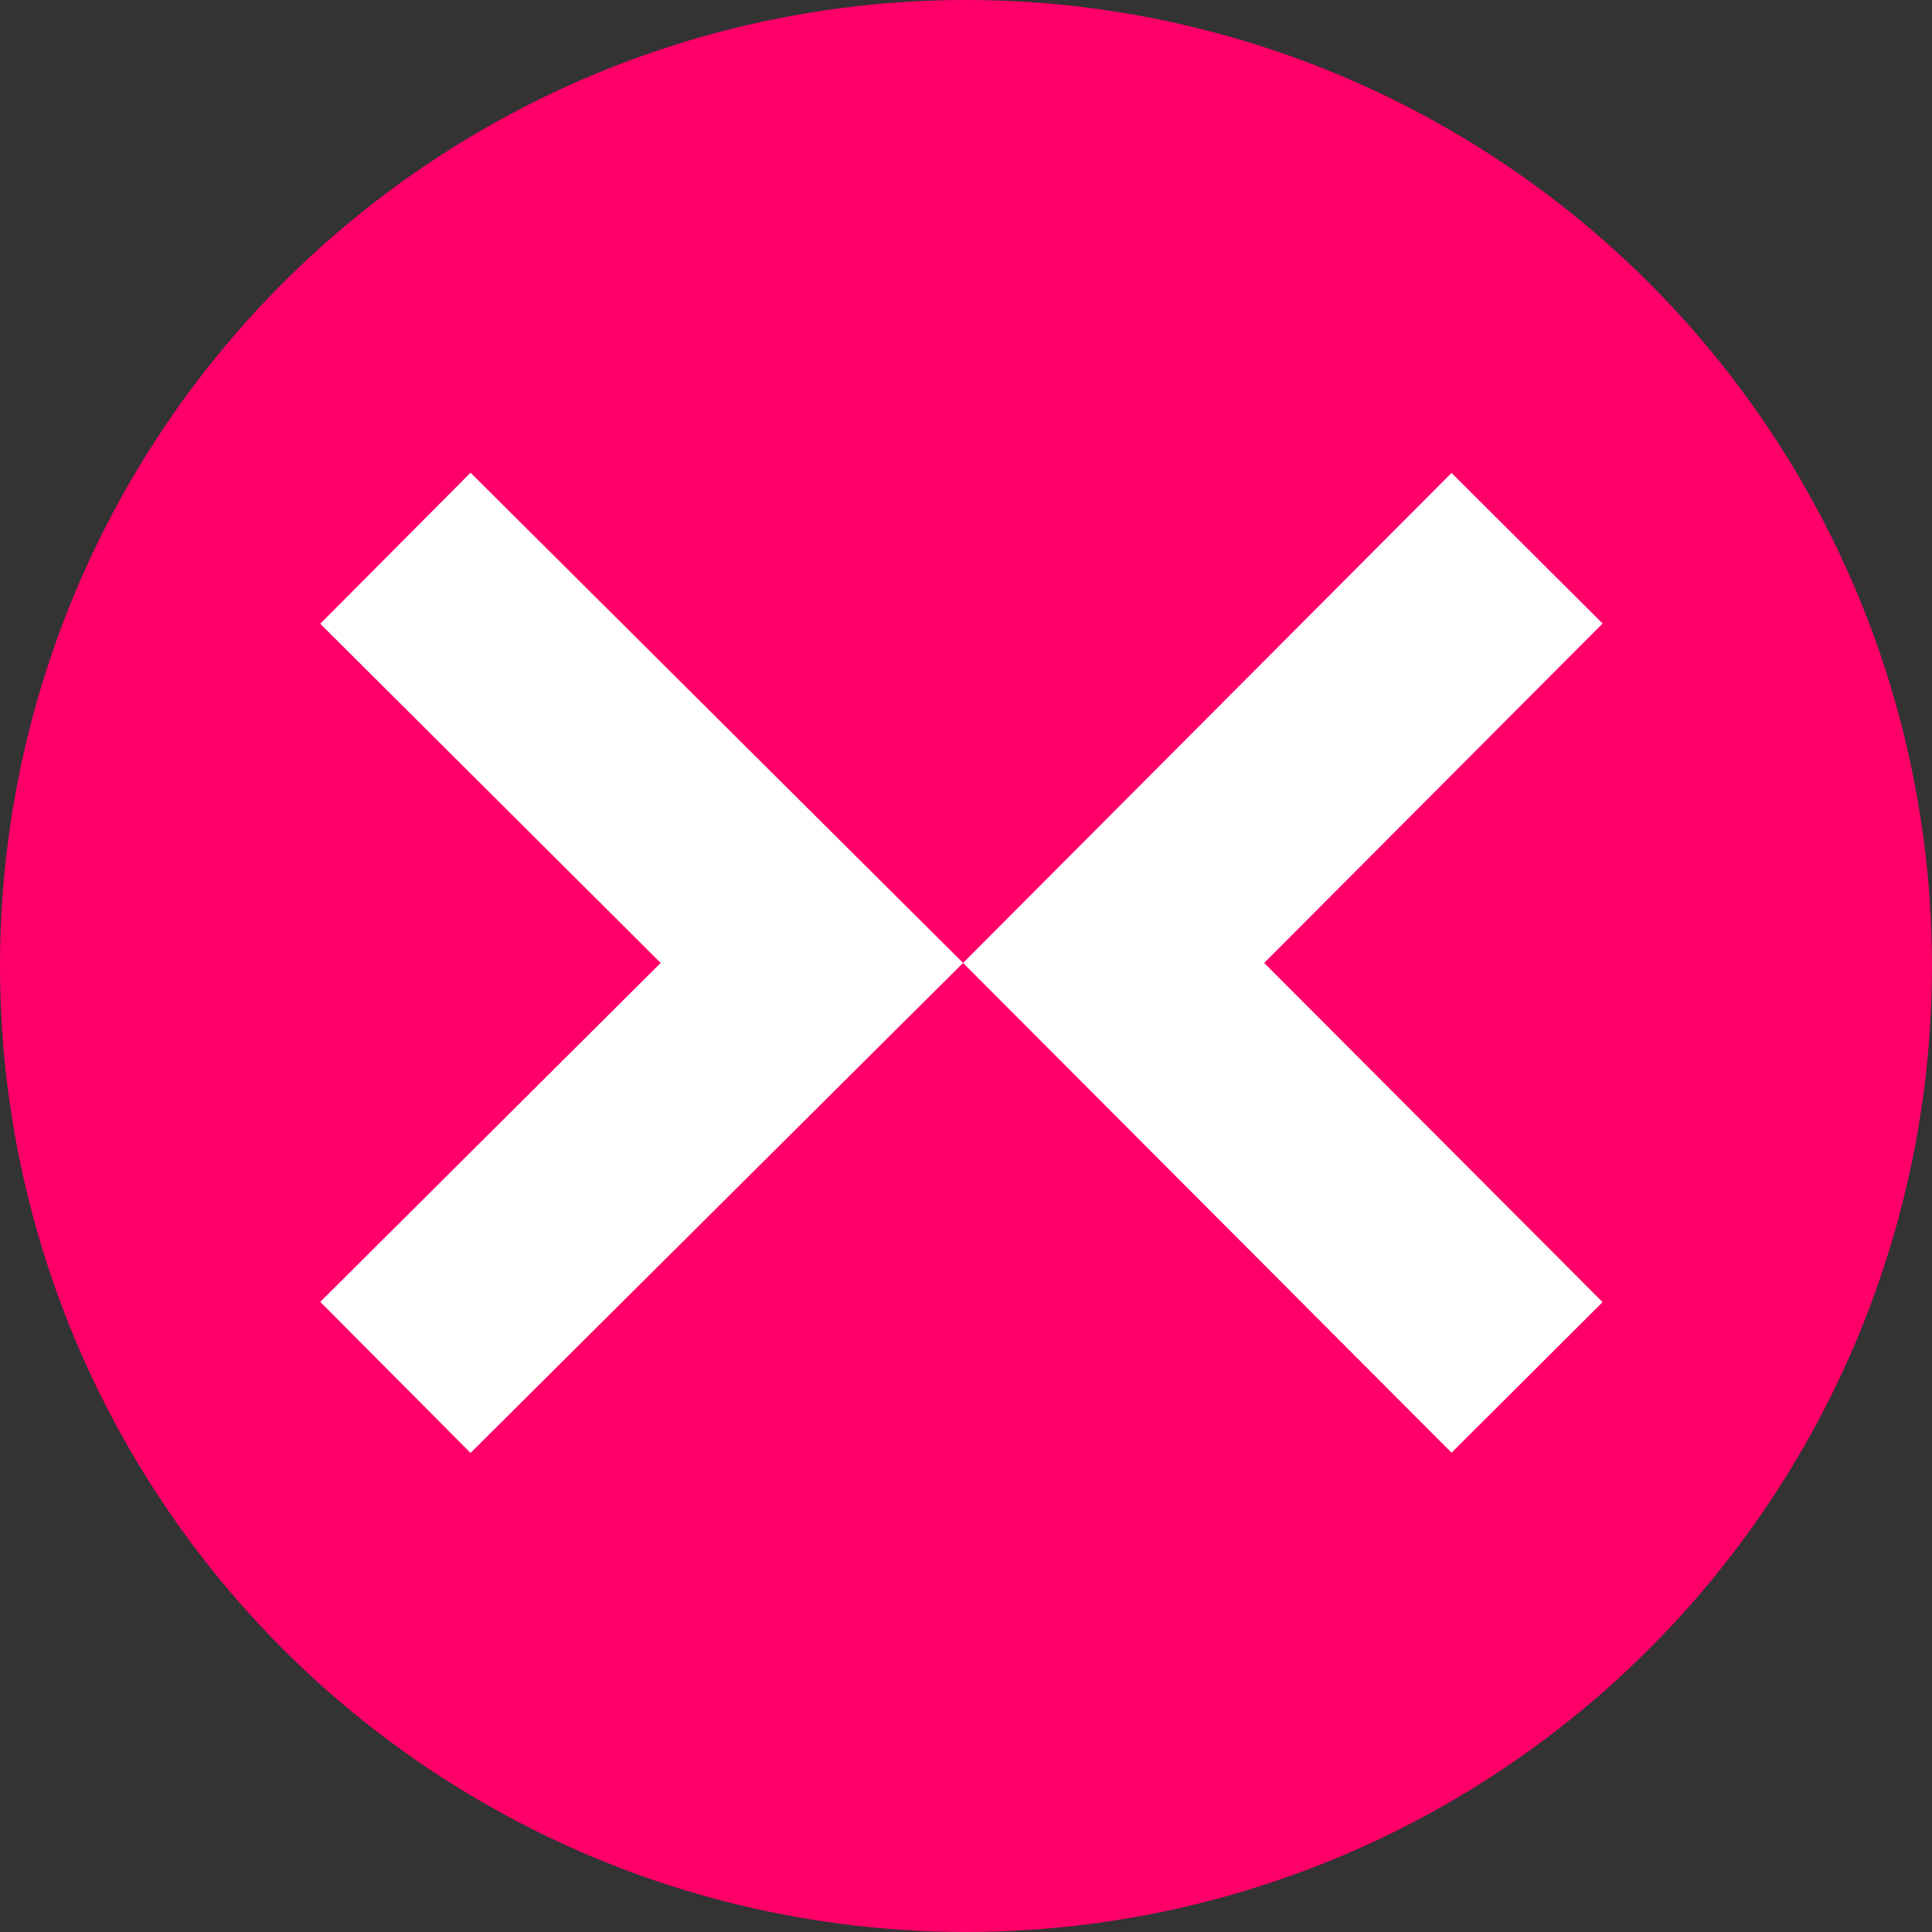
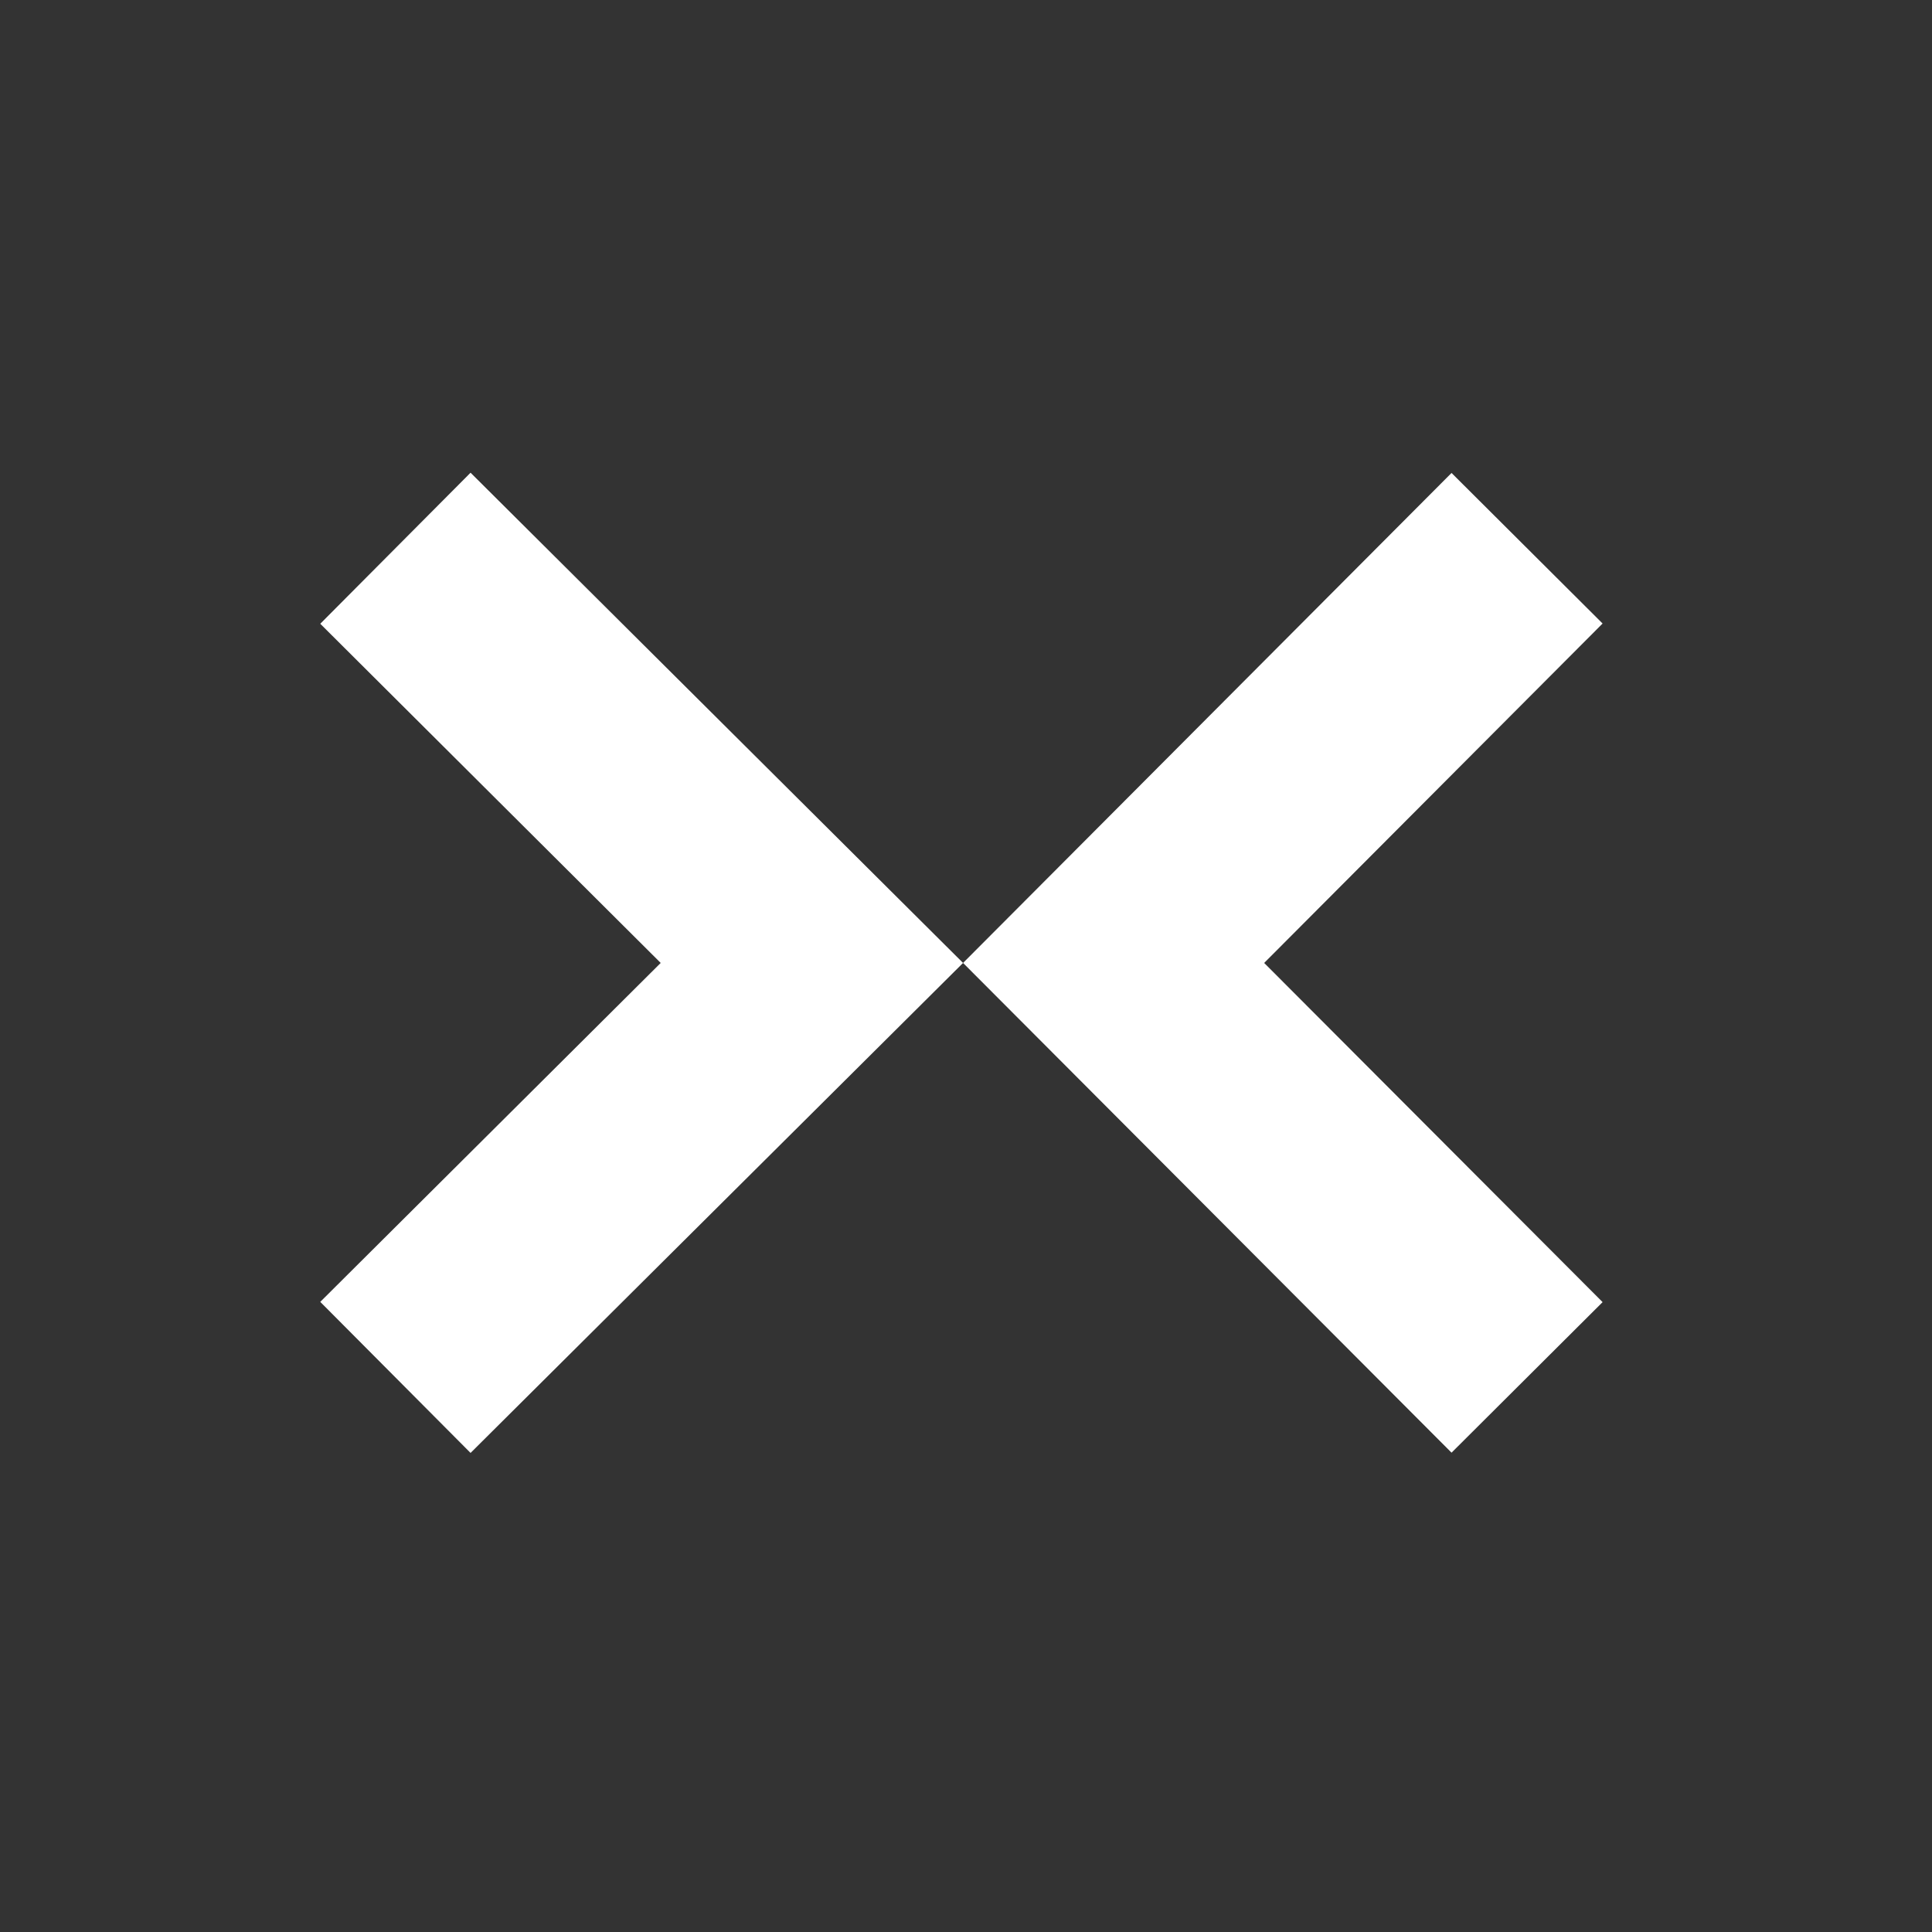
<svg xmlns="http://www.w3.org/2000/svg" xmlns:ns1="http://sodipodi.sourceforge.net/DTD/sodipodi-0.dtd" xmlns:ns2="http://www.inkscape.org/namespaces/inkscape" version="1.1" id="Layer_1" x="0px" y="0px" viewBox="0 0 56.693 56.693" xml:space="preserve" ns1:docname="infocaster_nuget_pink.svg" width="56.693" height="56.693" ns2:version="1.1.1 (3bf5ae0d25, 2021-09-20)">
  <rect x="0" y="0" width="56.693" height="56.693" fill="#333333" stroke="none" />
  <defs id="defs13">
	
	
</defs>
  <ns1:namedview id="namedview11" pagecolor="#ffffff" bordercolor="#666666" borderopacity="1.0" ns2:pageshadow="2" ns2:pageopacity="0.0" ns2:pagecheckerboard="0" showgrid="false" fit-margin-top="0" fit-margin-left="0" fit-margin-right="0" fit-margin-bottom="0" ns2:zoom="6.832317" ns2:cx="-33.224454" ns2:cy="19.319947" ns2:window-width="3840" ns2:window-height="1514" ns2:window-x="-11" ns2:window-y="-11" ns2:window-maximized="1" ns2:current-layer="Layer_1" />
  <style type="text/css" id="style2">
	.st0{fill:#FFC800;}
	.st1{fill:#FF0069;}
</style>
-   <circle style="fill:#ff0069;fill-opacity:1;stroke:none;stroke-width:0.62;stroke-linecap:round;stroke-linejoin:round" id="path854" cx="28.346" cy="28.346" r="28.346" />
  <polygon class="st0" points="665.2,415.7 605.3,475.4 411.6,281.2 605.3,86.9 665.2,146.6 531,281.2 " id="polygon4" transform="matrix(0.074,0,0,0.074,-2.198,7.448)" style="fill:#ffffff" />
  <polygon class="st1" points="216.3,86.8 156.7,146.7 291.7,281.2 156.7,415.6 216.3,475.5 411.6,281.2 " id="polygon6" transform="matrix(0.074,0,0,0.074,-2.198,7.448)" style="fill:#ffffff" />
</svg>